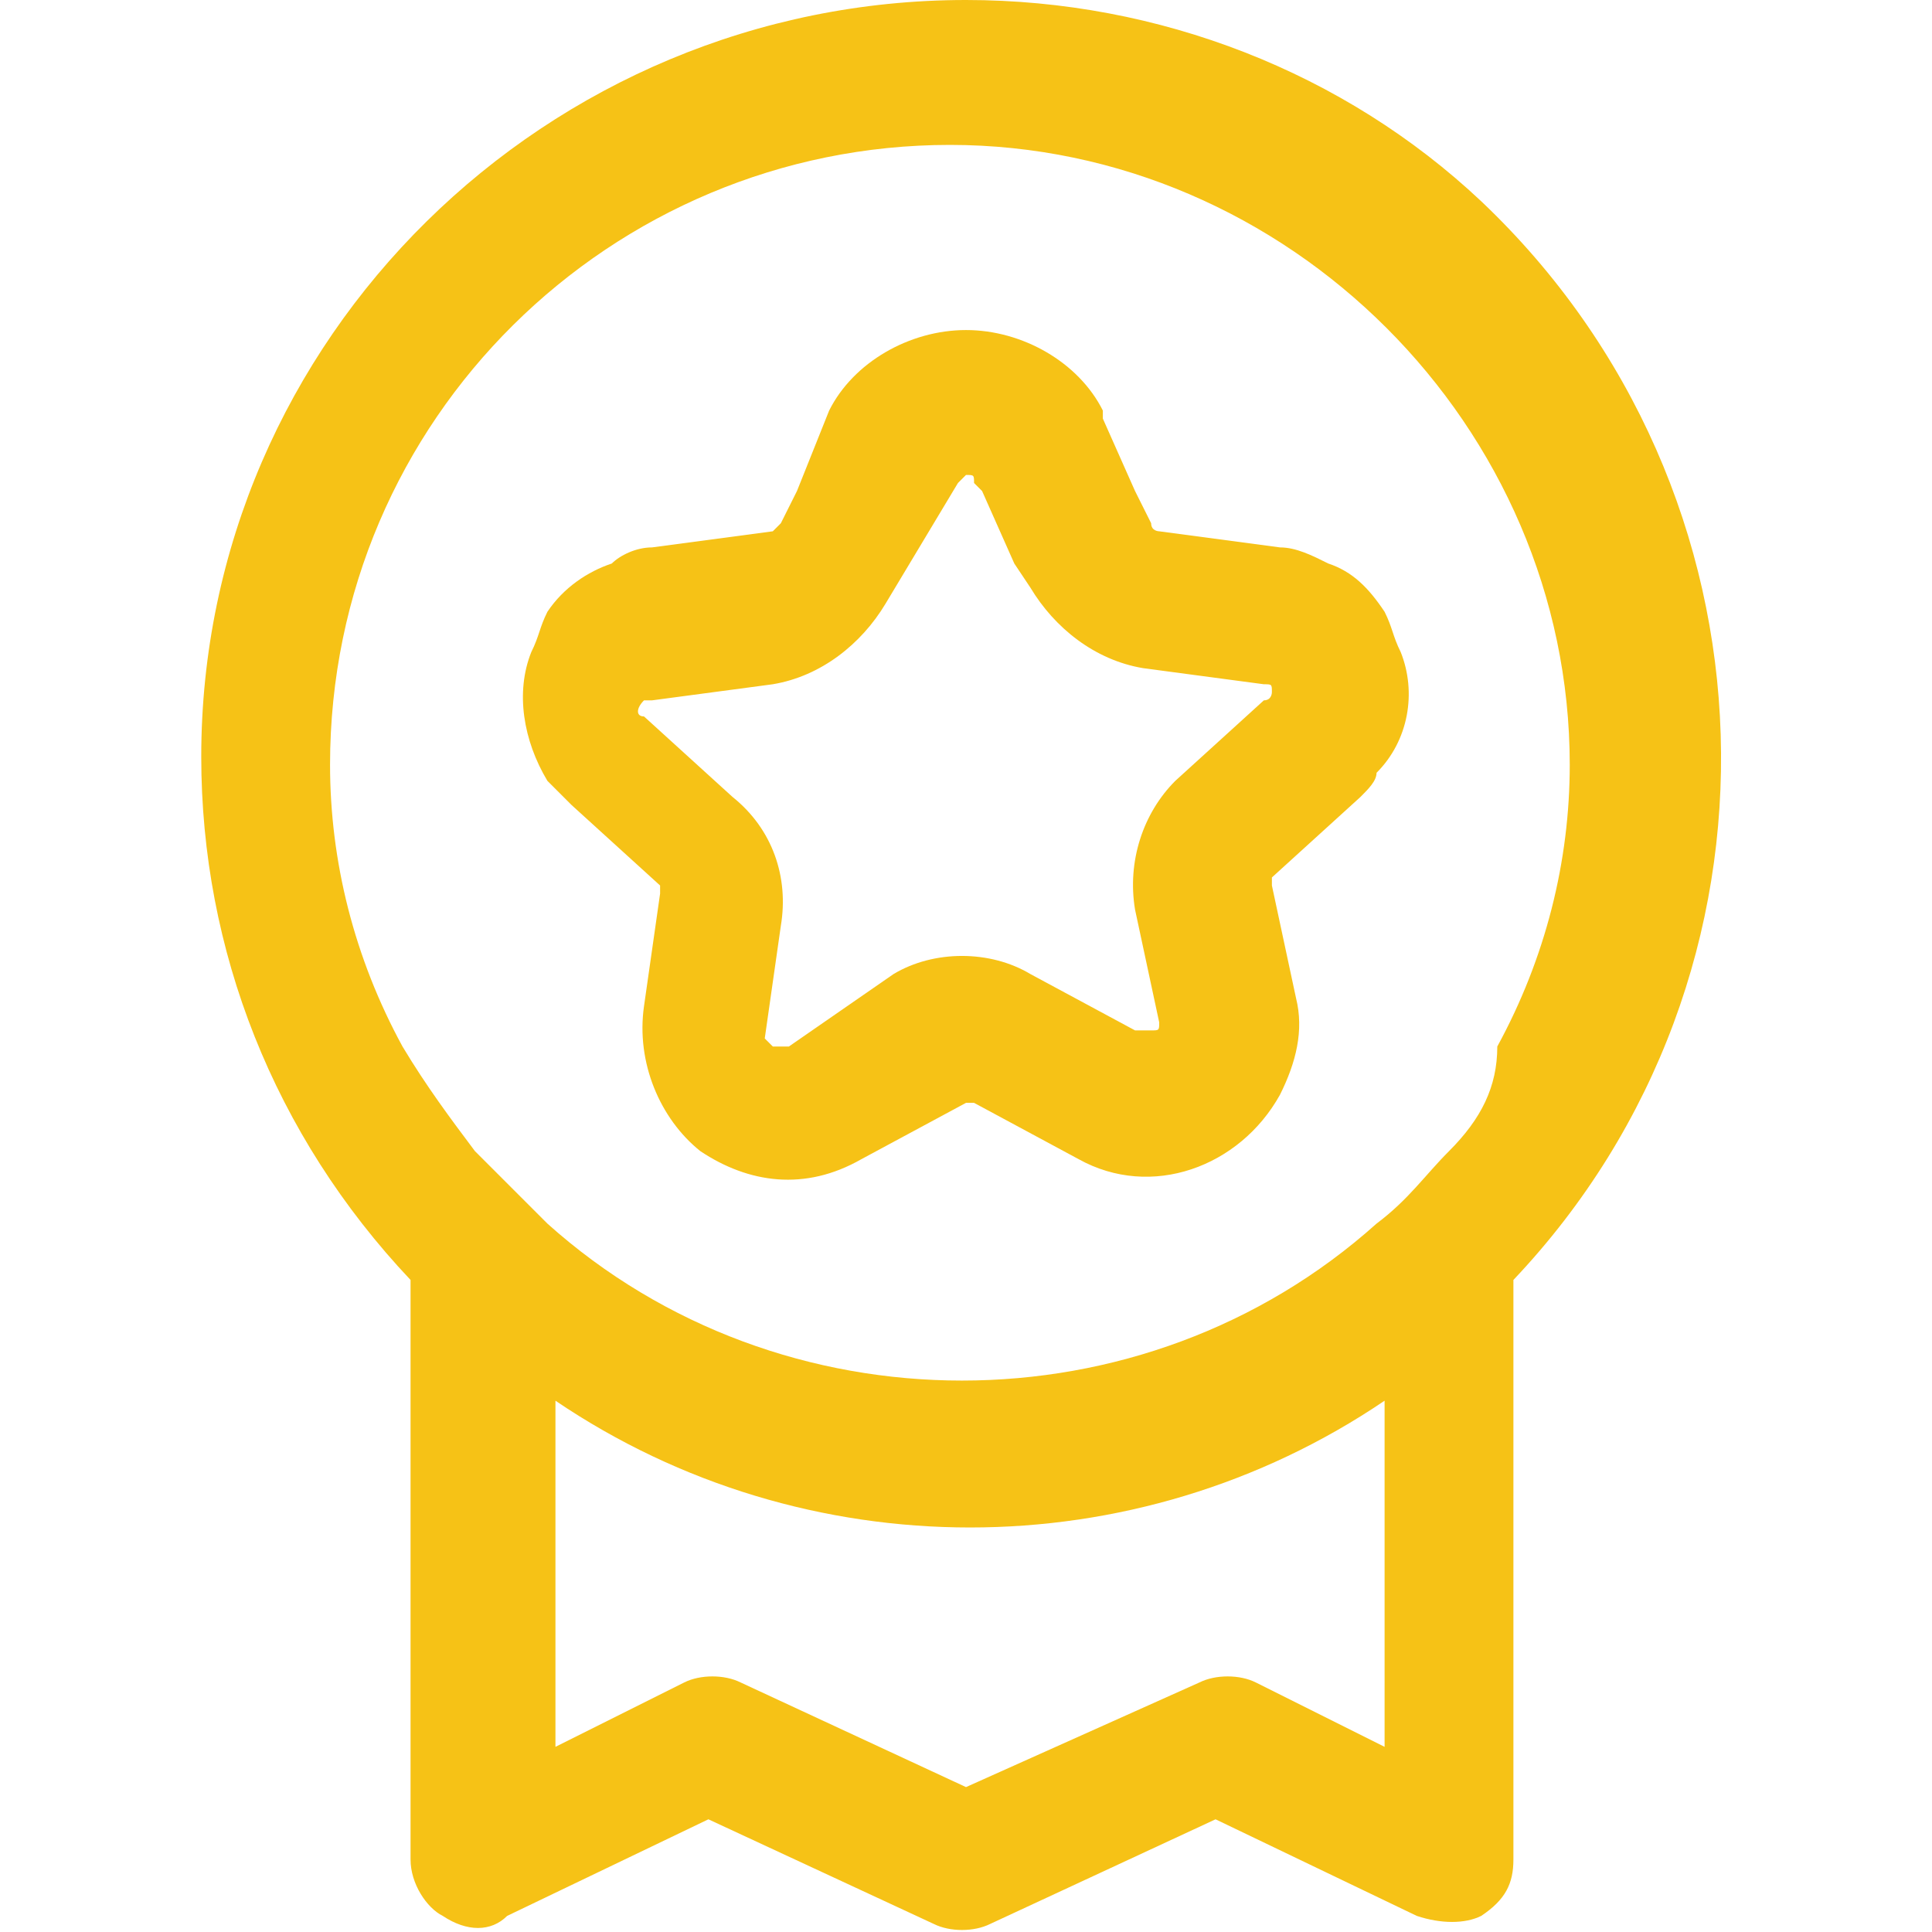
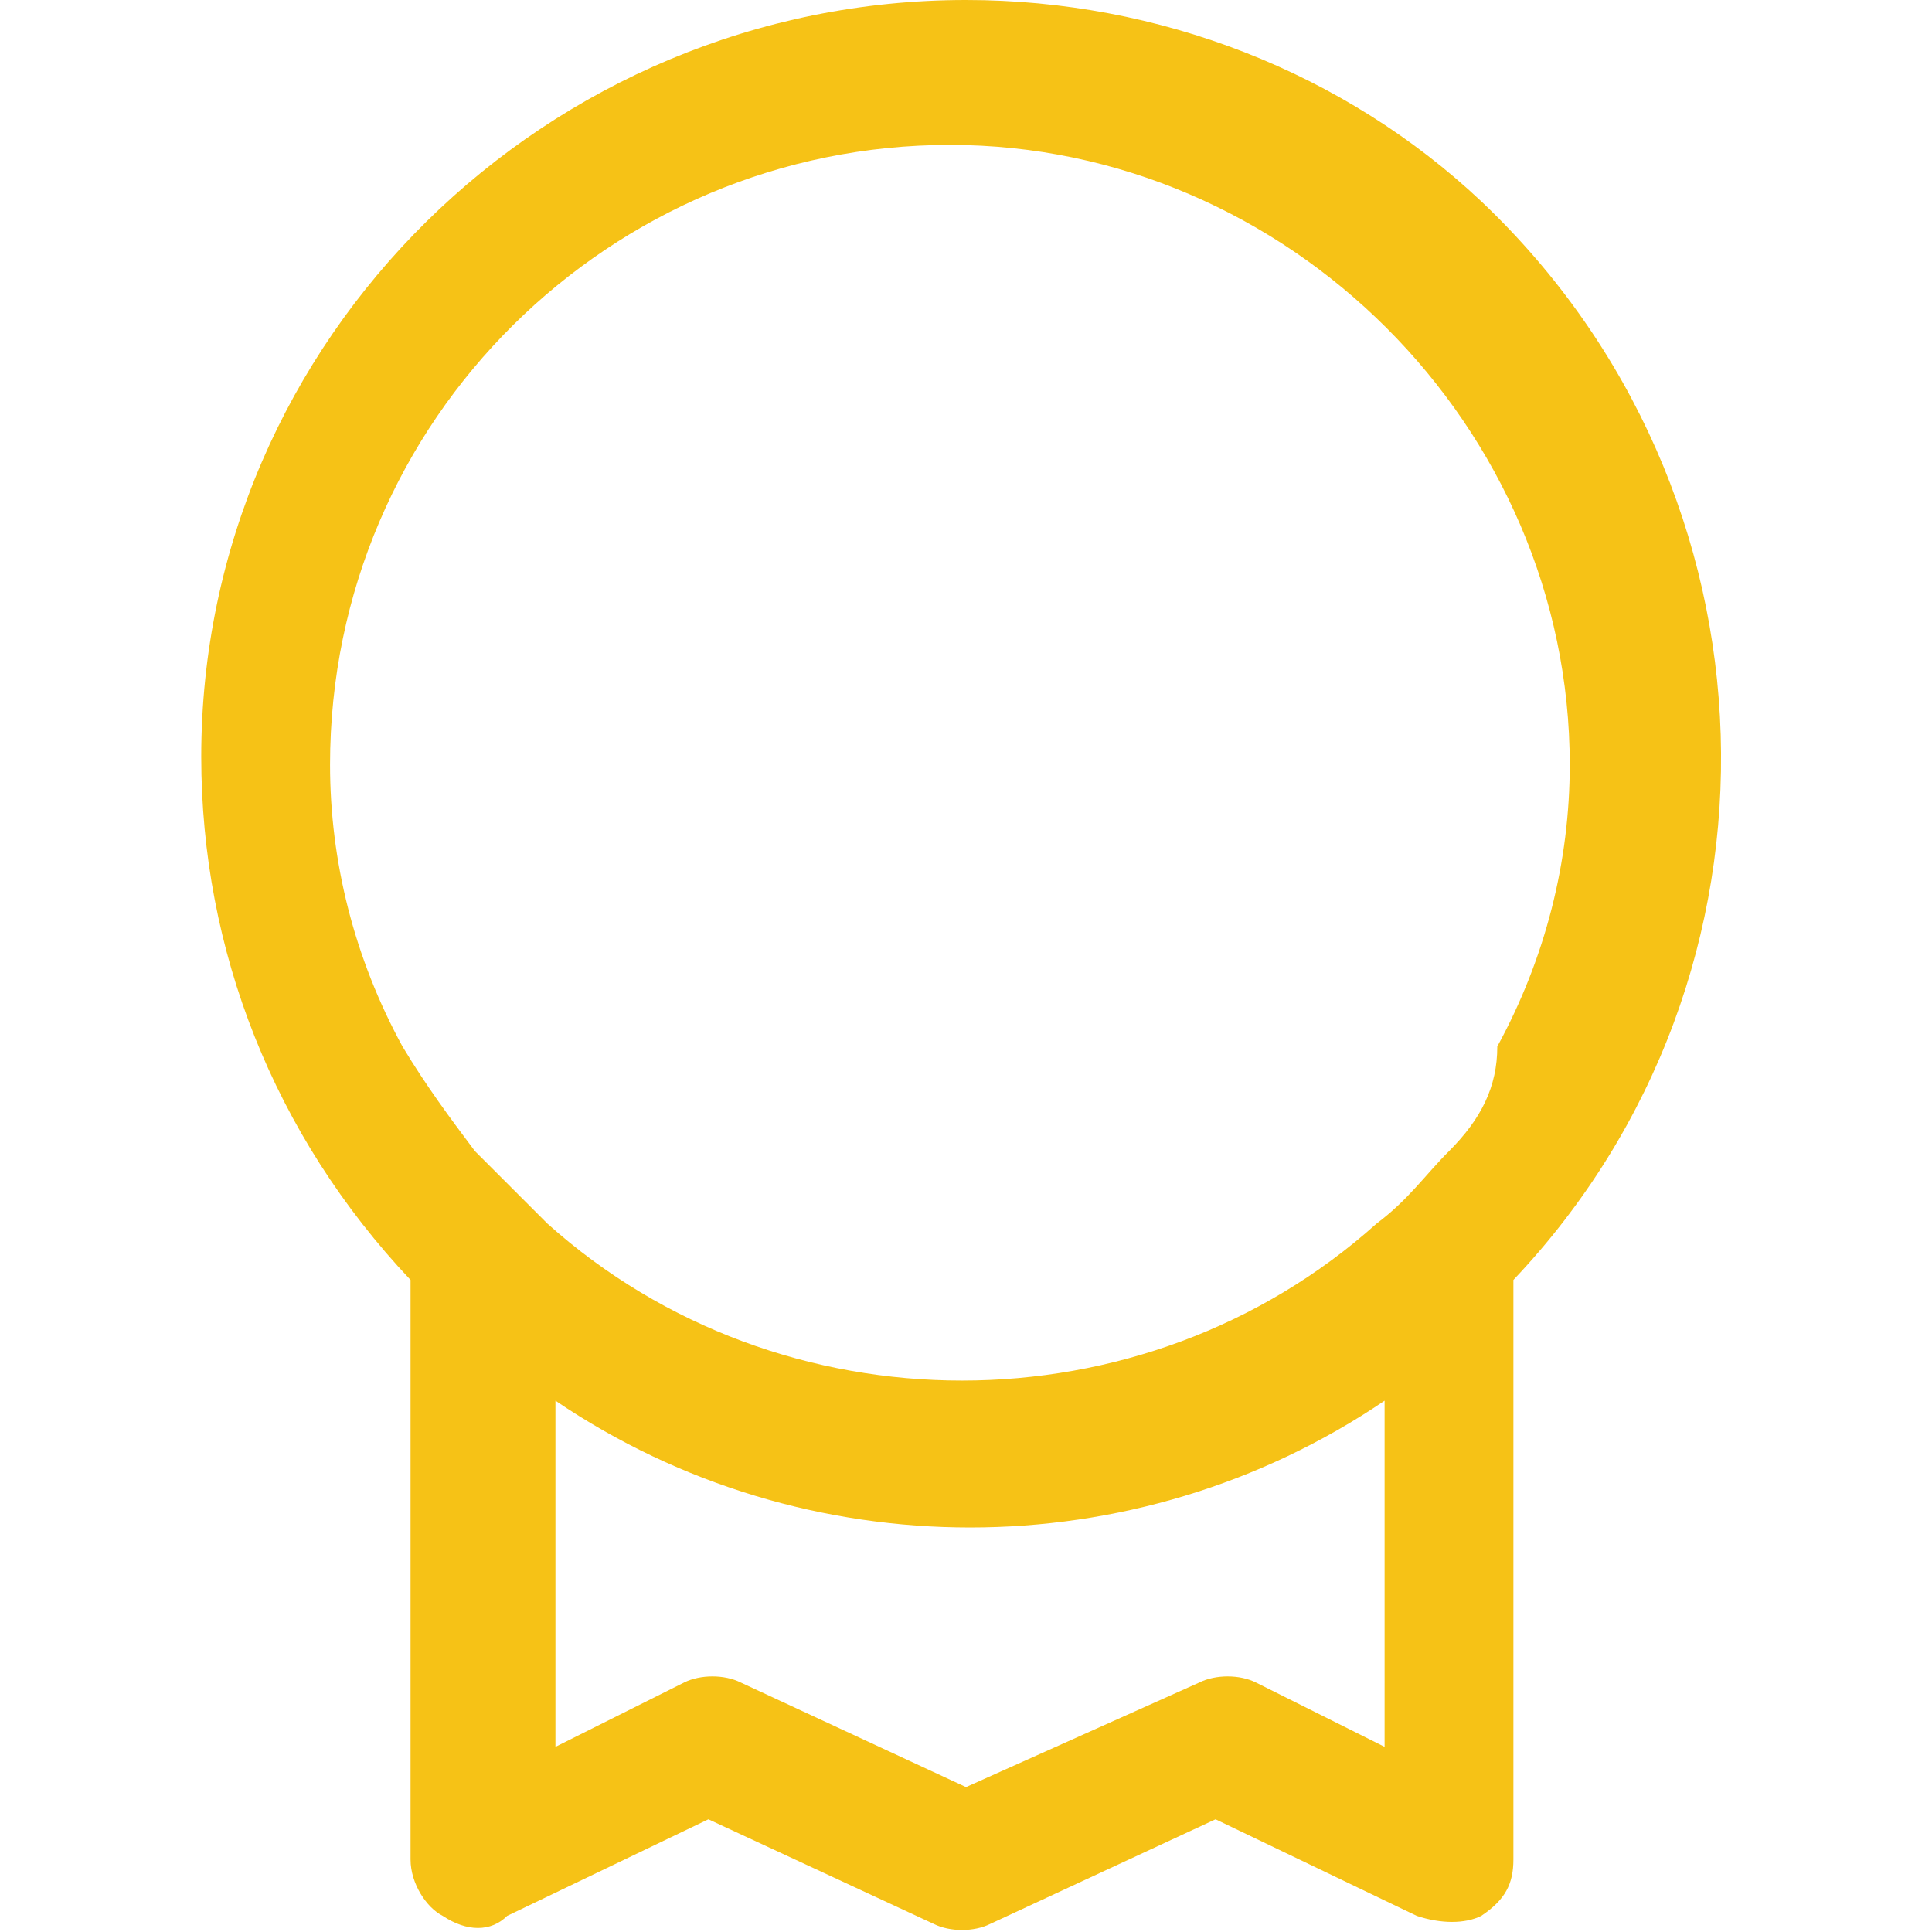
<svg xmlns="http://www.w3.org/2000/svg" version="1.1" id="Layer_1" x="0px" y="0px" viewBox="0 0 24 24" style="enable-background:new 0 0 24 24;" xml:space="preserve">
  <style type="text/css">
	.st0{fill:#F6C216;}
</style>
  <g>
-     <path class="st0" d="M17.4,8.1c-0.1-0.2-0.1-0.3-0.2-0.5C17,7.3,16.8,7.1,16.5,7c-0.2-0.1-0.4-0.2-0.6-0.2l-1.5-0.2   c0,0-0.1,0-0.1-0.1l-0.2-0.4l-0.4-0.9l0-0.1c-0.3-0.6-1-1-1.7-1c-0.7,0-1.4,0.4-1.7,1l0,0L9.9,6.1L9.7,6.5c0,0-0.1,0.1-0.1,0.1   L8.1,6.8C7.9,6.8,7.7,6.9,7.6,7C7.3,7.1,7,7.3,6.8,7.6C6.7,7.8,6.7,7.9,6.6,8.1C6.4,8.6,6.5,9.2,6.8,9.7C6.9,9.8,7,9.9,7.1,10   l1.1,1c0,0,0,0.1,0,0.1l-0.2,1.4c-0.1,0.7,0.2,1.4,0.7,1.8c0.6,0.4,1.3,0.5,2,0.1l1.3-0.7c0,0,0.1,0,0.1,0l1.3,0.7   c0.9,0.5,2,0.1,2.5-0.8c0.2-0.4,0.3-0.8,0.2-1.2l-0.3-1.4c0,0,0-0.1,0-0.1l1.1-1c0.1-0.1,0.2-0.2,0.2-0.3   C17.5,9.2,17.6,8.6,17.4,8.1z M15.7,8.7l-1.1,1c-0.4,0.4-0.6,1-0.5,1.6l0.3,1.4c0,0.1,0,0.1-0.1,0.1c0,0-0.1,0-0.2,0l-1.3-0.7   c-0.5-0.3-1.2-0.3-1.7,0L9.8,13c0,0-0.1,0-0.2,0c0,0-0.1-0.1-0.1-0.1l0.2-1.4c0.1-0.6-0.1-1.2-0.6-1.6l-1.1-1c-0.1,0-0.1-0.1,0-0.2   c0,0,0.1,0,0.1,0l1.5-0.2c0.6-0.1,1.1-0.5,1.4-1v0L11.9,6c0,0,0.1-0.1,0.1-0.1c0.1,0,0.1,0,0.1,0.1l0.1,0.1L12.6,7l0.2,0.3   c0.3,0.5,0.8,0.9,1.4,1l1.5,0.2c0.1,0,0.1,0,0.1,0.1C15.8,8.6,15.8,8.7,15.7,8.7z" />
    <path class="st0" d="M12,0C6.8,0,2.5,4.2,2.5,9.4c0,2.4,0.9,4.7,2.6,6.5v7.2c0,0.3,0.2,0.6,0.4,0.7c0.3,0.2,0.6,0.2,0.8,0l2.5-1.2   l2.8,1.3c0.2,0.1,0.5,0.1,0.7,0l2.8-1.3l2.5,1.2c0.3,0.1,0.6,0.1,0.8,0c0.3-0.2,0.4-0.4,0.4-0.7v-7.2c3.6-3.8,3.4-9.8-0.4-13.4   C16.7,0.9,14.4,0,12,0z M17.2,21.7l-1.6-0.8c-0.2-0.1-0.5-0.1-0.7,0L12,22.2l-2.8-1.3c-0.2-0.1-0.5-0.1-0.7,0l-1.6,0.8v-4.3   c3.1,2.1,7.2,2.1,10.3,0V21.7z M18,14.3c-0.3,0.3-0.5,0.6-0.9,0.9c-2.9,2.6-7.4,2.6-10.3,0c-0.3-0.3-0.6-0.6-0.9-0.9   c-0.3-0.4-0.6-0.8-0.9-1.3c-0.6-1.1-0.9-2.3-0.9-3.5c0-4.3,3.5-7.7,7.7-7.7s7.7,3.5,7.7,7.7c0,1.2-0.3,2.4-0.9,3.5   C18.6,13.5,18.4,13.9,18,14.3z" />
  </g>
</svg>